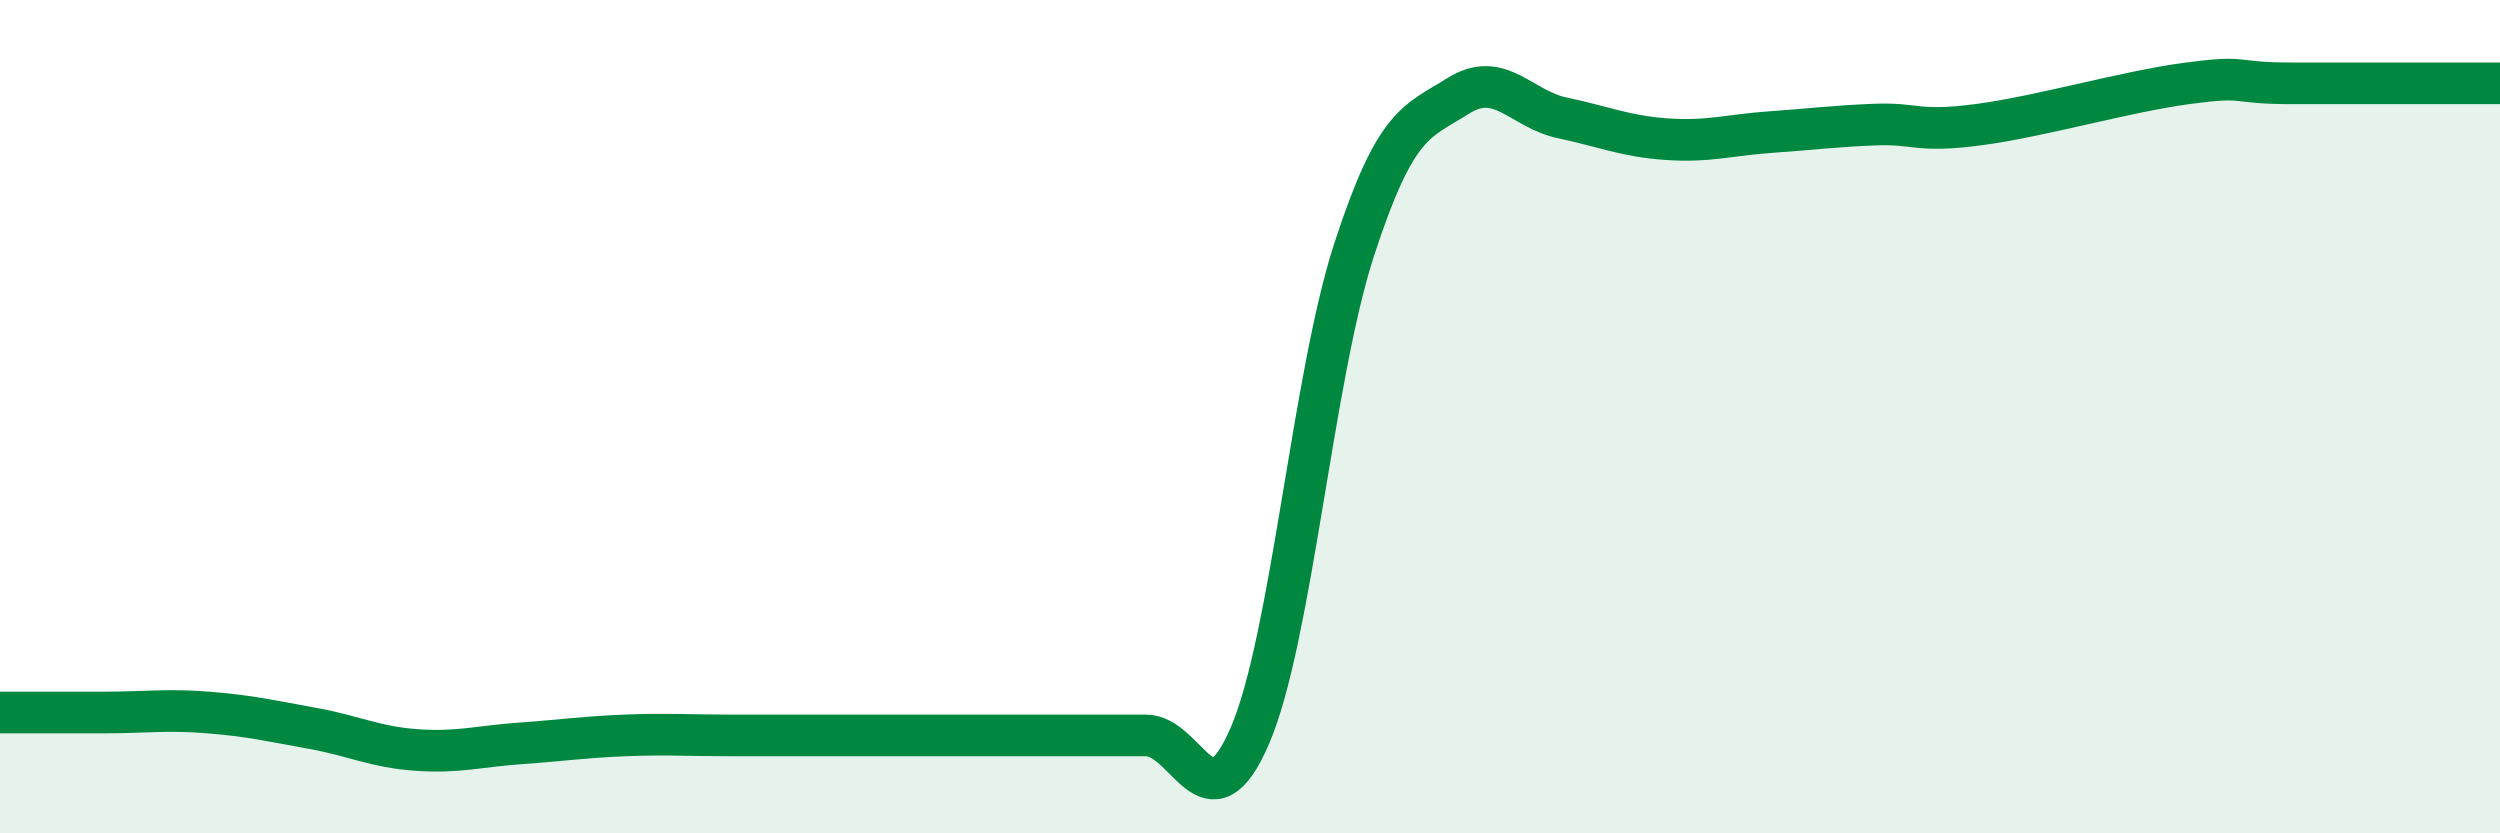
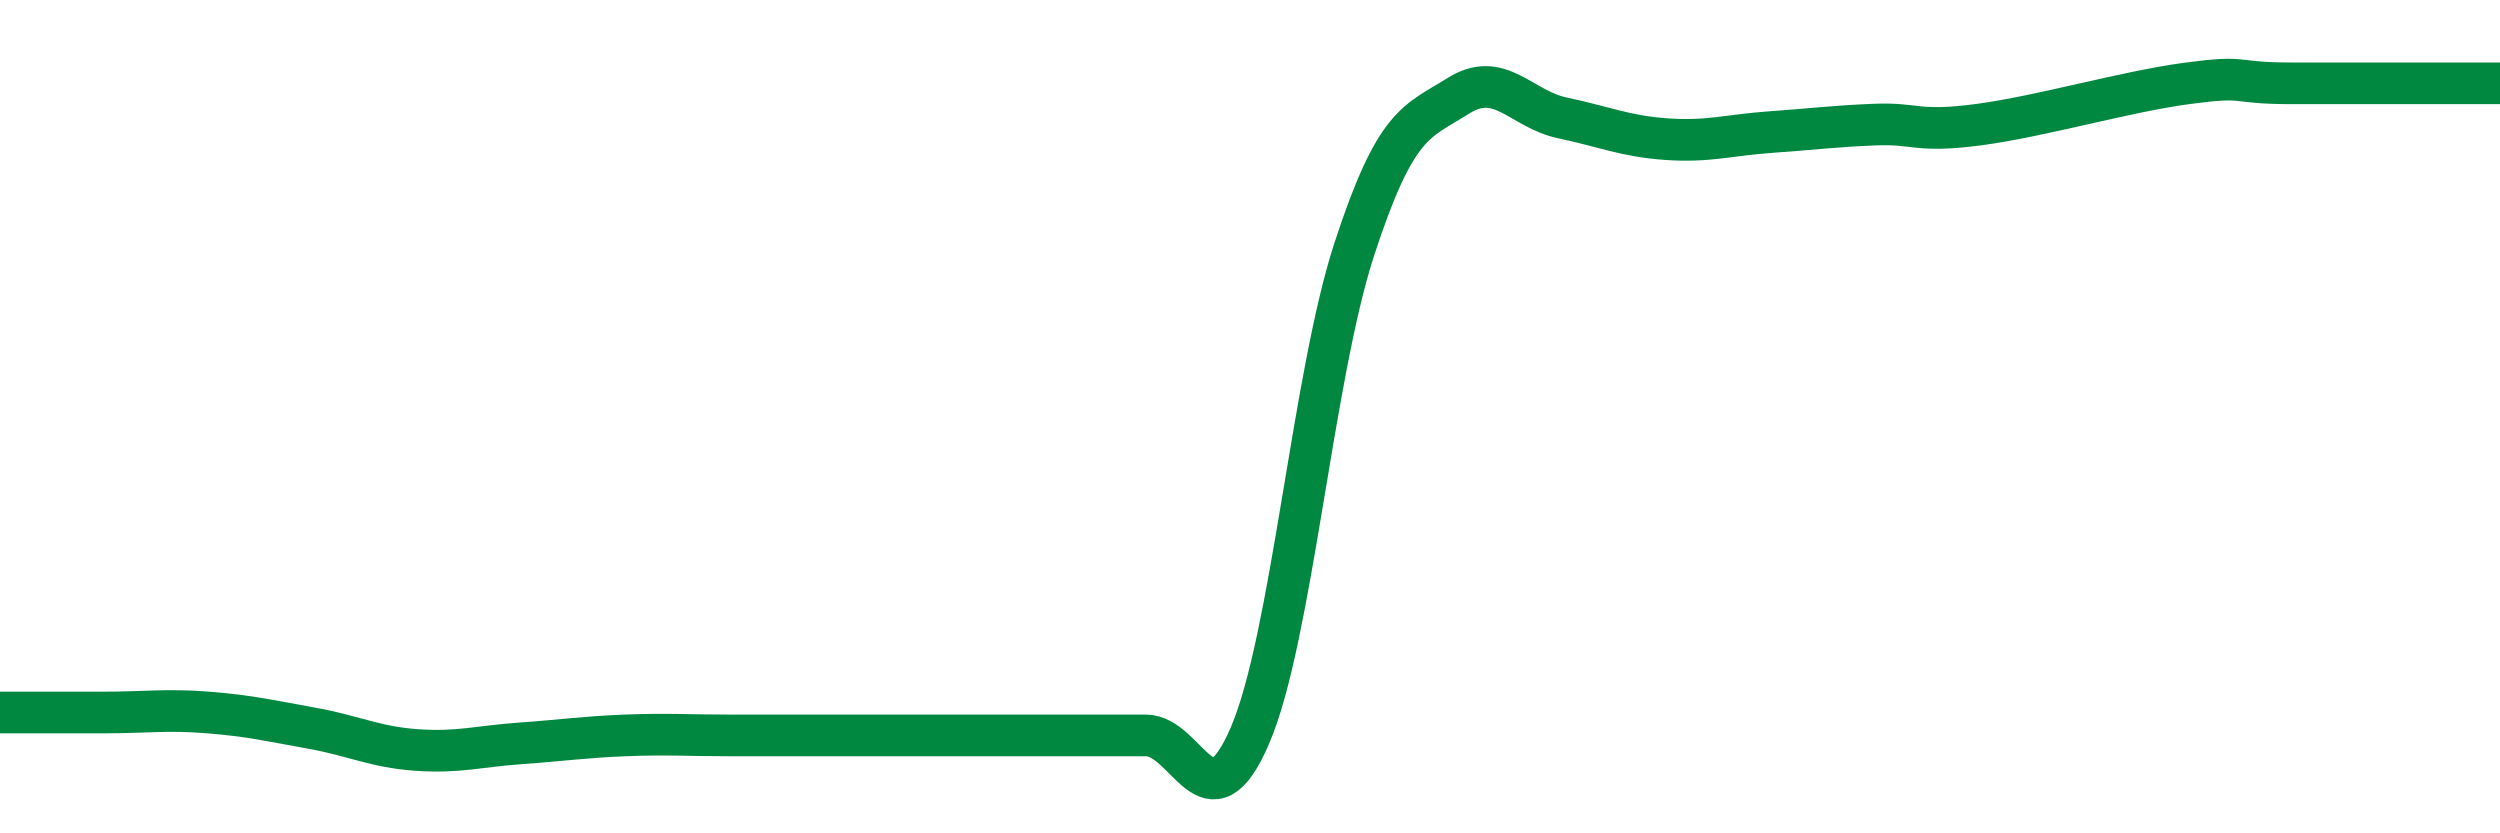
<svg xmlns="http://www.w3.org/2000/svg" width="60" height="20" viewBox="0 0 60 20">
-   <path d="M 0,17.1 C 0.5,17.1 1.5,17.1 2.5,17.1 C 3.5,17.1 4,17.02 5,17.1 C 6,17.18 6.5,17.3 7.5,17.48 C 8.5,17.66 9,17.93 10,18 C 11,18.07 11.5,17.91 12.5,17.84 C 13.5,17.77 14,17.69 15,17.65 C 16,17.61 16.5,17.65 17.5,17.65 C 18.5,17.65 19,17.65 20,17.65 C 21,17.65 21.5,17.65 22.5,17.65 C 23.5,17.65 24,17.65 25,17.65 C 26,17.65 26.5,17.65 27.5,17.65 C 28.5,17.65 29,19.98 30,17.65 C 31,15.32 31.5,9.06 32.5,5.99 C 33.5,2.92 34,2.93 35,2.3 C 36,1.67 36.5,2.62 37.5,2.83 C 38.5,3.04 39,3.27 40,3.34 C 41,3.41 41.5,3.24 42.5,3.17 C 43.5,3.1 44,3.03 45,2.99 C 46,2.95 46,3.19 47.5,2.99 C 49,2.79 51,2.2 52.5,2 C 54,1.8 53.5,2 55,2 C 56.5,2 59,2 60,2L60 20L0 20Z" fill="#008740" opacity="0.1" stroke-linecap="round" stroke-linejoin="round" />
  <path d="M 0,17.1 C 0.5,17.1 1.5,17.1 2.5,17.1 C 3.5,17.1 4,17.02 5,17.1 C 6,17.18 6.5,17.3 7.5,17.48 C 8.5,17.66 9,17.93 10,18 C 11,18.07 11.5,17.91 12.5,17.84 C 13.5,17.77 14,17.69 15,17.65 C 16,17.61 16.5,17.65 17.5,17.65 C 18.5,17.65 19,17.65 20,17.65 C 21,17.65 21.5,17.65 22.5,17.65 C 23.5,17.65 24,17.65 25,17.65 C 26,17.65 26.5,17.65 27.5,17.65 C 28.5,17.65 29,19.98 30,17.65 C 31,15.32 31.5,9.06 32.5,5.99 C 33.5,2.92 34,2.93 35,2.3 C 36,1.67 36.5,2.62 37.5,2.83 C 38.5,3.04 39,3.27 40,3.34 C 41,3.41 41.5,3.24 42.5,3.17 C 43.5,3.1 44,3.03 45,2.99 C 46,2.95 46,3.19 47.5,2.99 C 49,2.79 51,2.2 52.5,2 C 54,1.8 53.5,2 55,2 C 56.5,2 59,2 60,2" stroke="#008740" stroke-width="1" fill="none" stroke-linecap="round" stroke-linejoin="round" />
</svg>